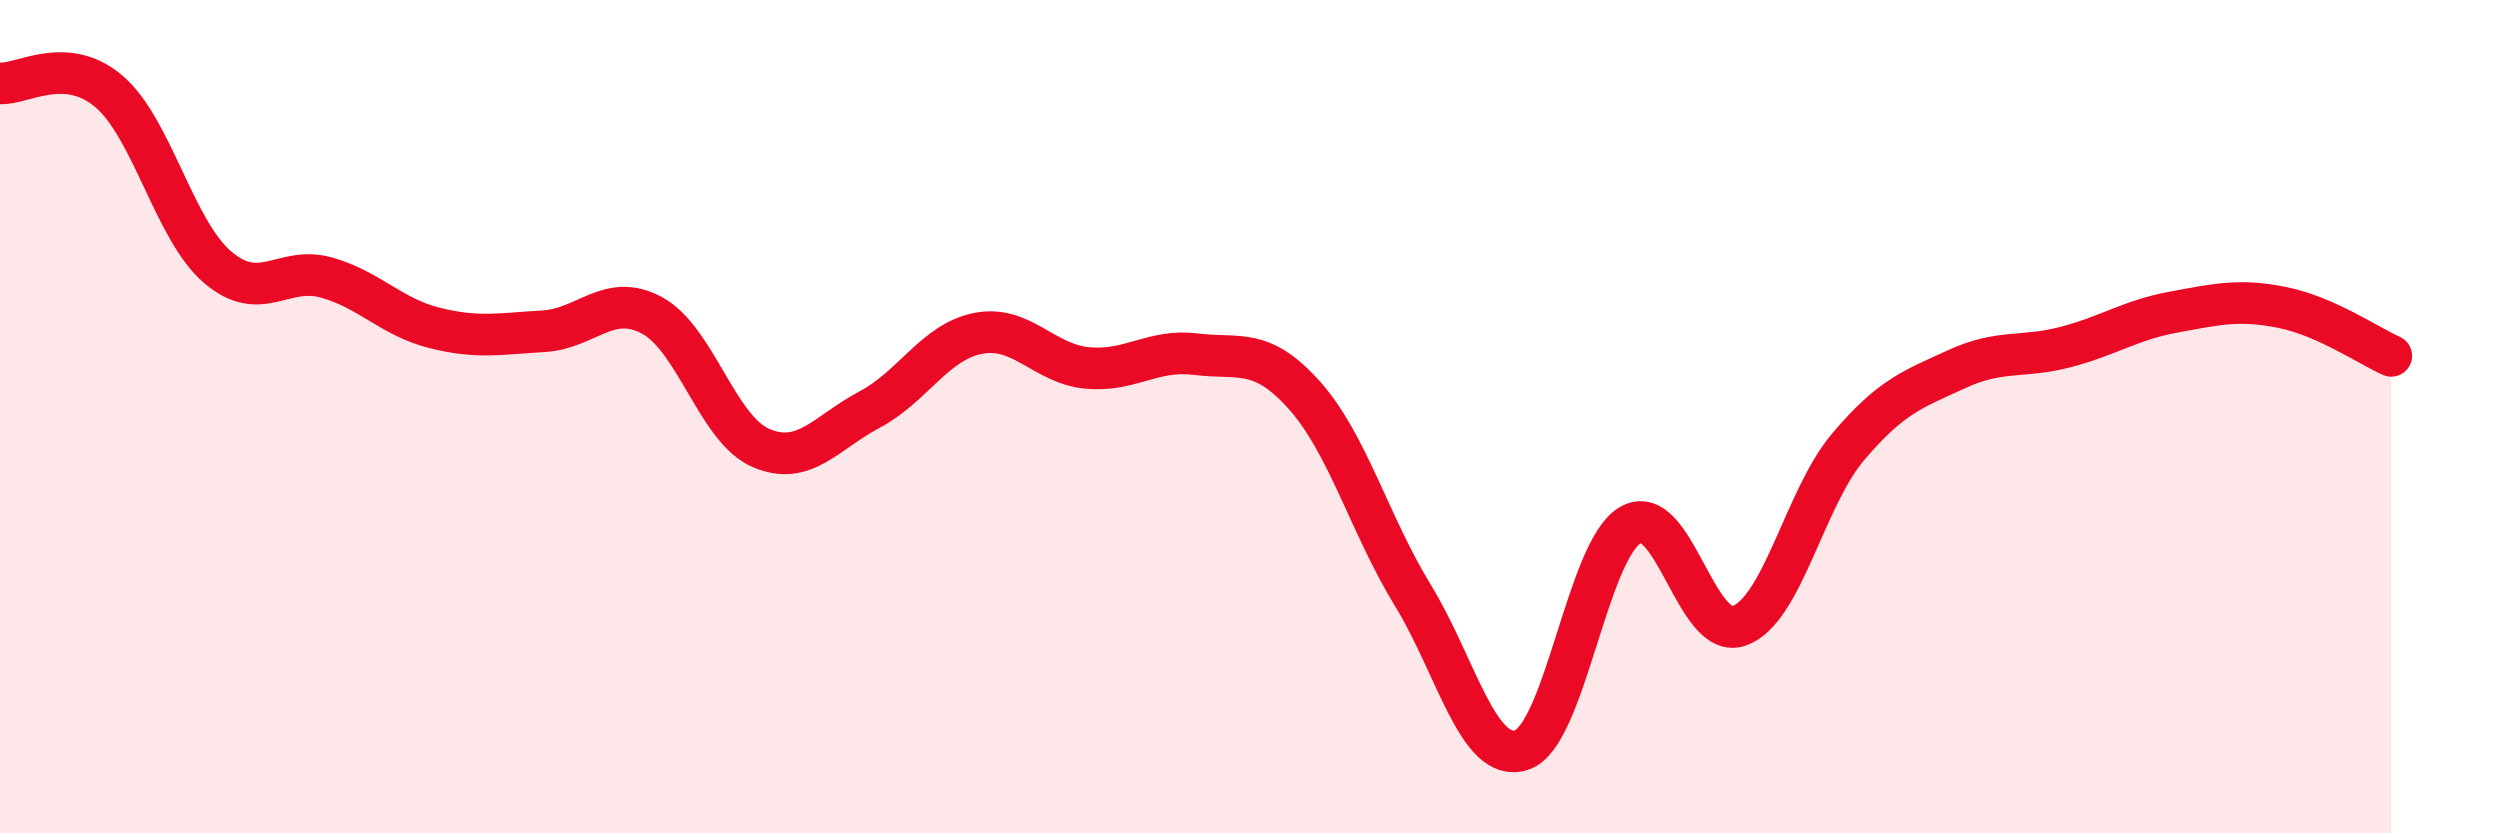
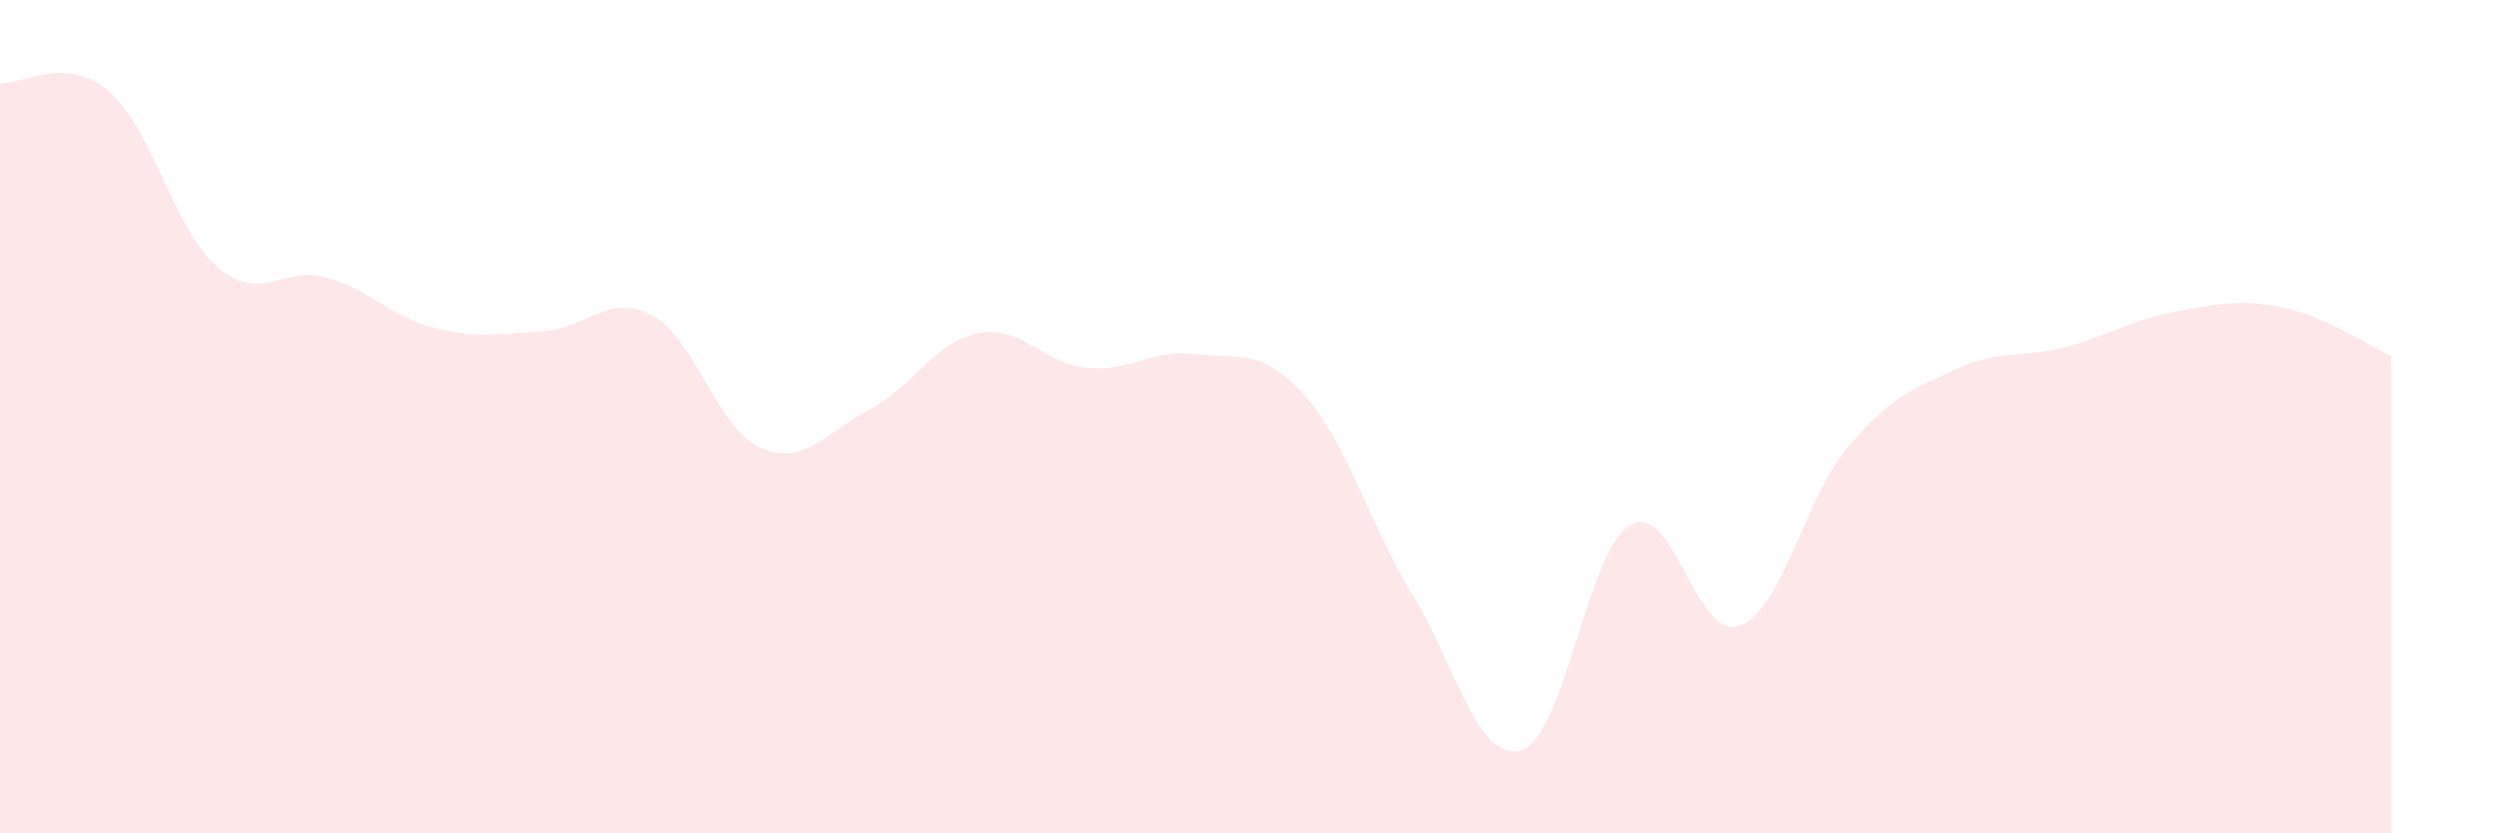
<svg xmlns="http://www.w3.org/2000/svg" width="60" height="20" viewBox="0 0 60 20">
  <path d="M 0,2 C 0.52,2.04 1.57,1.31 2.61,2.19 C 3.65,3.07 4.18,5.52 5.22,6.41 C 6.26,7.3 6.79,6.37 7.83,6.66 C 8.87,6.95 9.39,7.61 10.43,7.87 C 11.47,8.13 12,8.01 13.04,7.95 C 14.08,7.89 14.61,7.01 15.65,7.57 C 16.69,8.13 17.22,10.3 18.26,10.75 C 19.3,11.2 19.83,10.38 20.87,9.83 C 21.91,9.28 22.44,8.2 23.48,8 C 24.52,7.8 25.05,8.73 26.09,8.83 C 27.13,8.93 27.66,8.37 28.7,8.5 C 29.74,8.63 30.26,8.32 31.3,9.48 C 32.34,10.64 32.87,12.59 33.91,14.29 C 34.95,15.99 35.48,18.34 36.52,18 C 37.56,17.66 38.09,13.2 39.13,12.6 C 40.17,12 40.7,15.39 41.74,15.02 C 42.78,14.65 43.31,11.96 44.35,10.73 C 45.39,9.5 45.92,9.34 46.96,8.86 C 48,8.38 48.53,8.6 49.57,8.33 C 50.61,8.06 51.13,7.68 52.17,7.49 C 53.21,7.3 53.74,7.17 54.78,7.38 C 55.82,7.59 56.87,8.31 57.39,8.54L57.39 20L0 20Z" fill="#EB0A25" opacity="0.1" stroke-linecap="round" stroke-linejoin="round" />
-   <path d="M 0,2 C 0.52,2.04 1.57,1.31 2.61,2.19 C 3.65,3.07 4.18,5.52 5.22,6.41 C 6.26,7.3 6.79,6.37 7.83,6.66 C 8.87,6.95 9.39,7.61 10.43,7.87 C 11.47,8.13 12,8.01 13.04,7.95 C 14.08,7.89 14.61,7.01 15.65,7.57 C 16.69,8.13 17.22,10.3 18.26,10.75 C 19.3,11.2 19.83,10.38 20.87,9.83 C 21.91,9.28 22.44,8.2 23.48,8 C 24.52,7.8 25.05,8.73 26.09,8.83 C 27.13,8.93 27.66,8.37 28.7,8.5 C 29.74,8.63 30.26,8.32 31.3,9.48 C 32.34,10.64 32.87,12.59 33.91,14.29 C 34.95,15.99 35.48,18.34 36.52,18 C 37.56,17.66 38.09,13.2 39.13,12.6 C 40.17,12 40.7,15.39 41.74,15.02 C 42.78,14.65 43.31,11.96 44.35,10.73 C 45.39,9.5 45.92,9.34 46.96,8.86 C 48,8.38 48.53,8.6 49.57,8.33 C 50.61,8.06 51.13,7.68 52.17,7.49 C 53.21,7.3 53.74,7.17 54.78,7.38 C 55.82,7.59 56.87,8.31 57.39,8.54" stroke="#EB0A25" stroke-width="1" fill="none" stroke-linecap="round" stroke-linejoin="round" />
</svg>